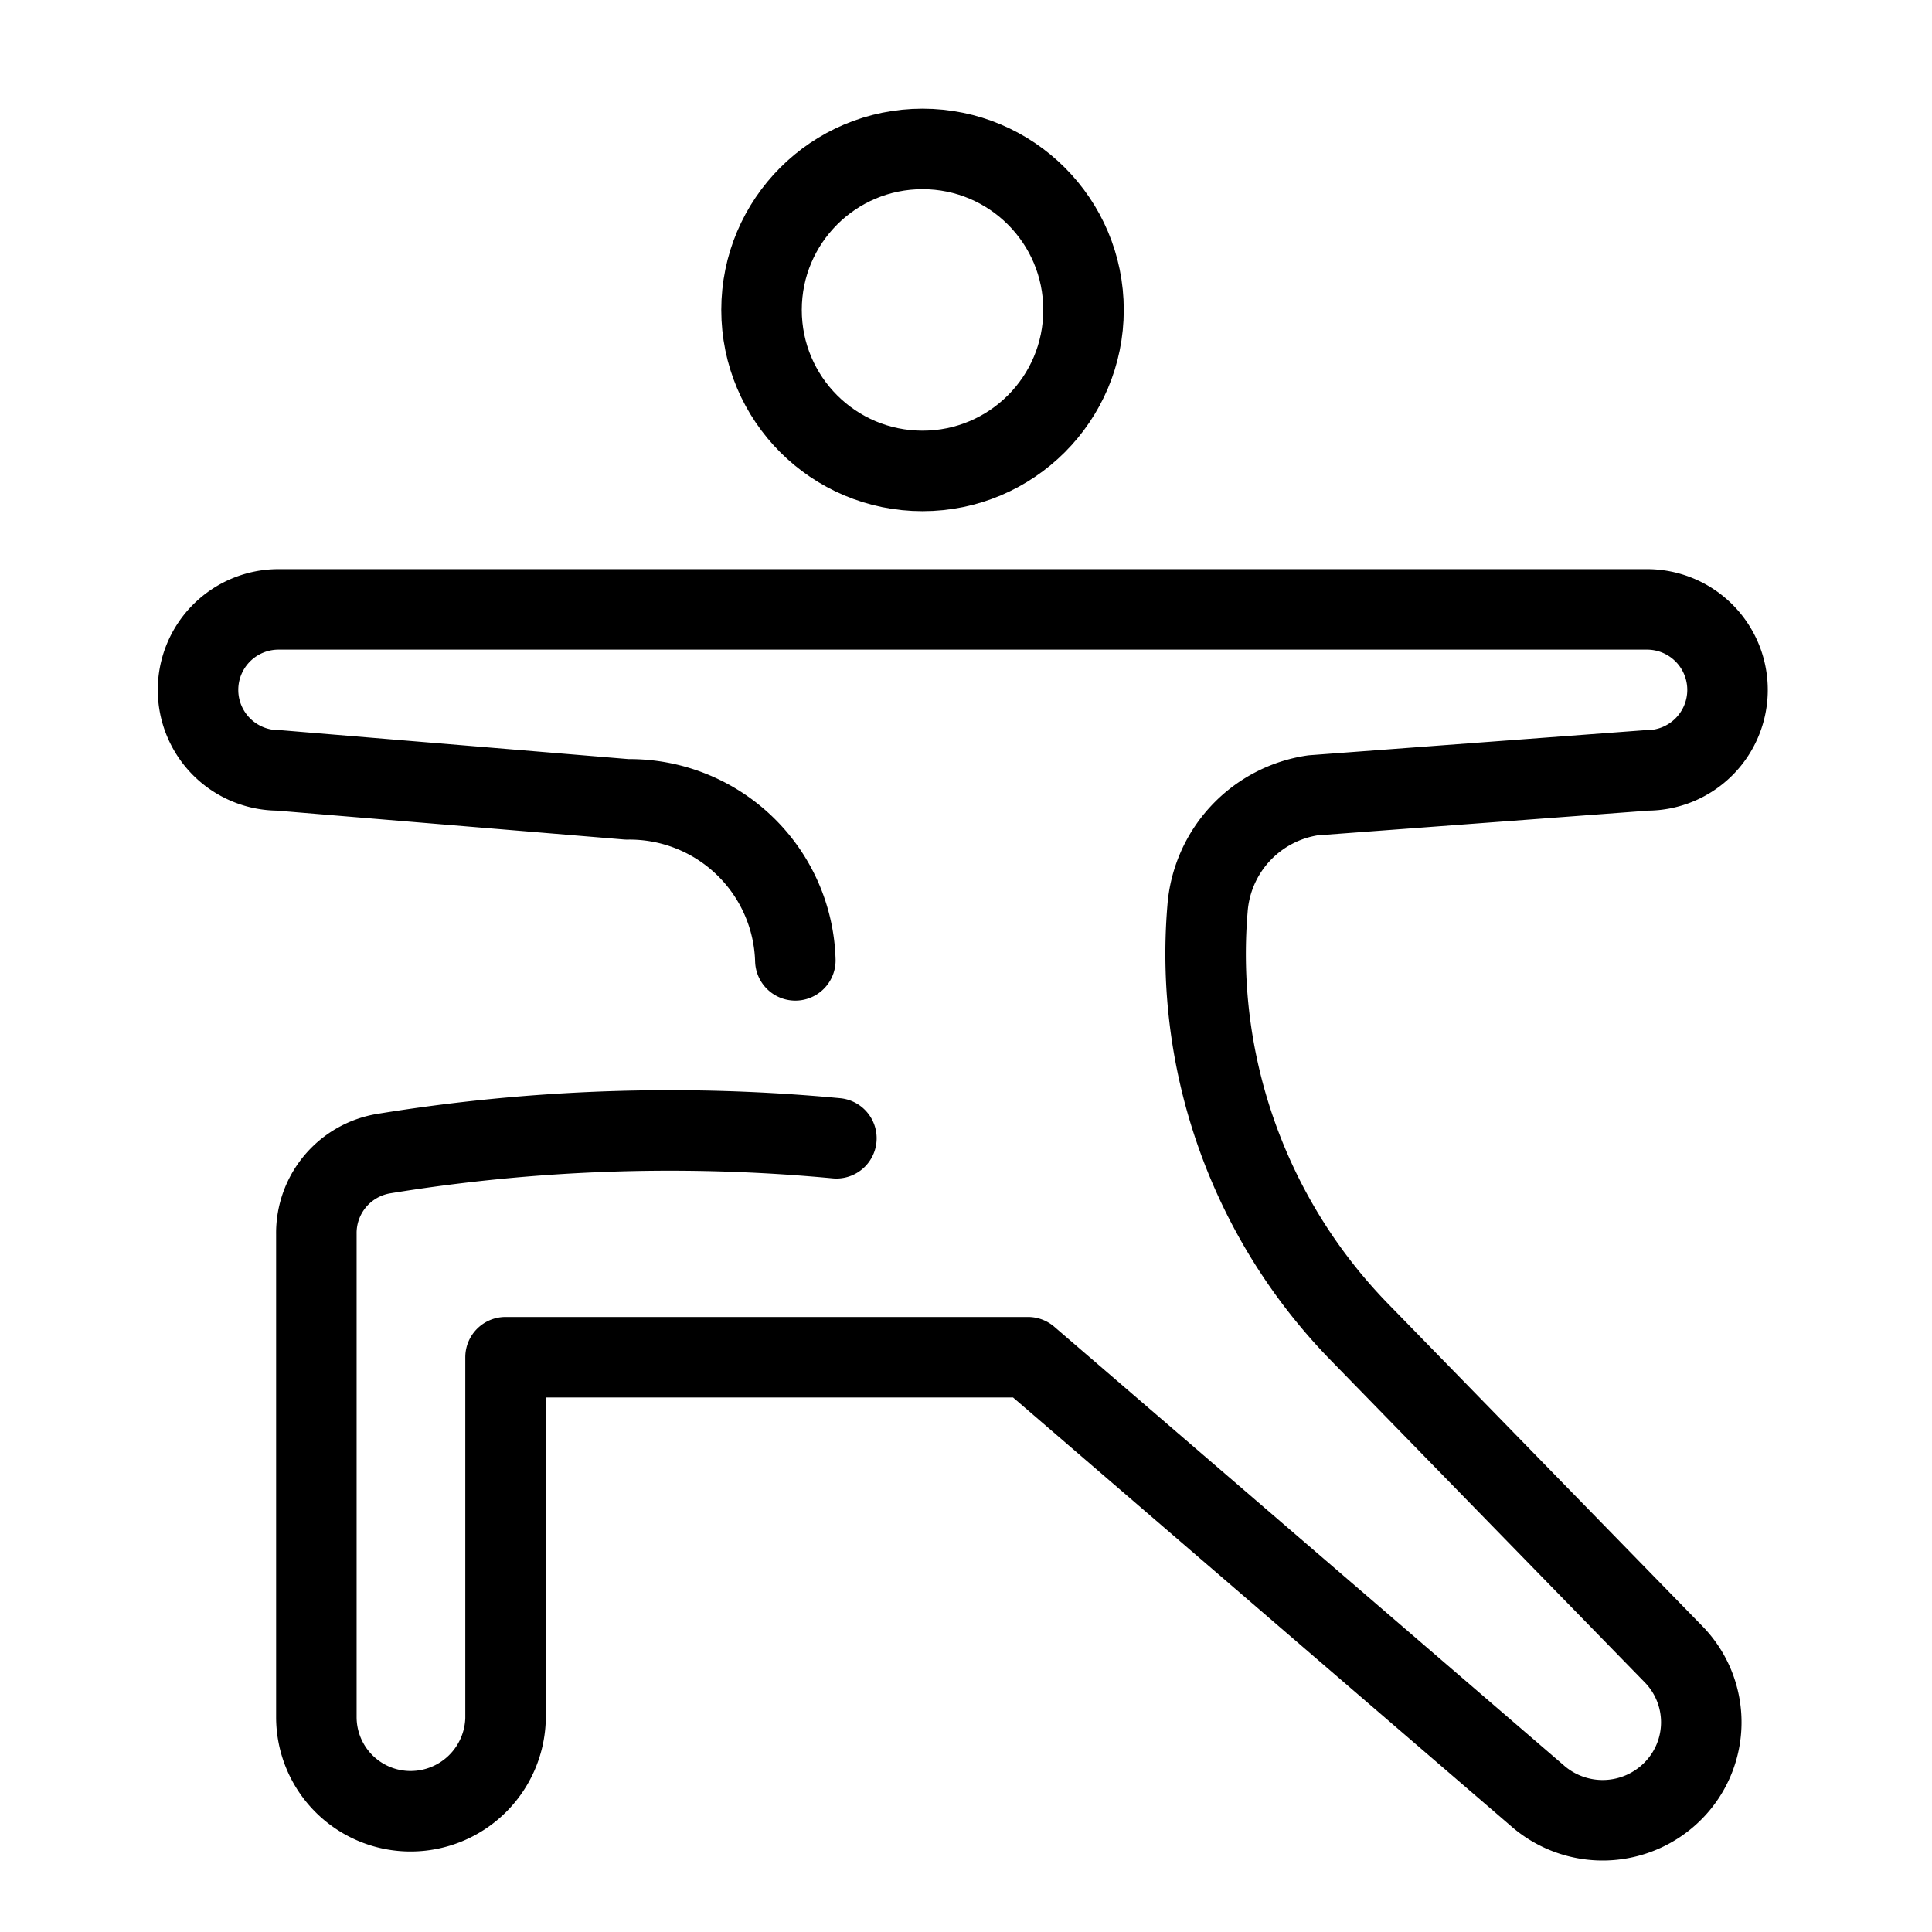
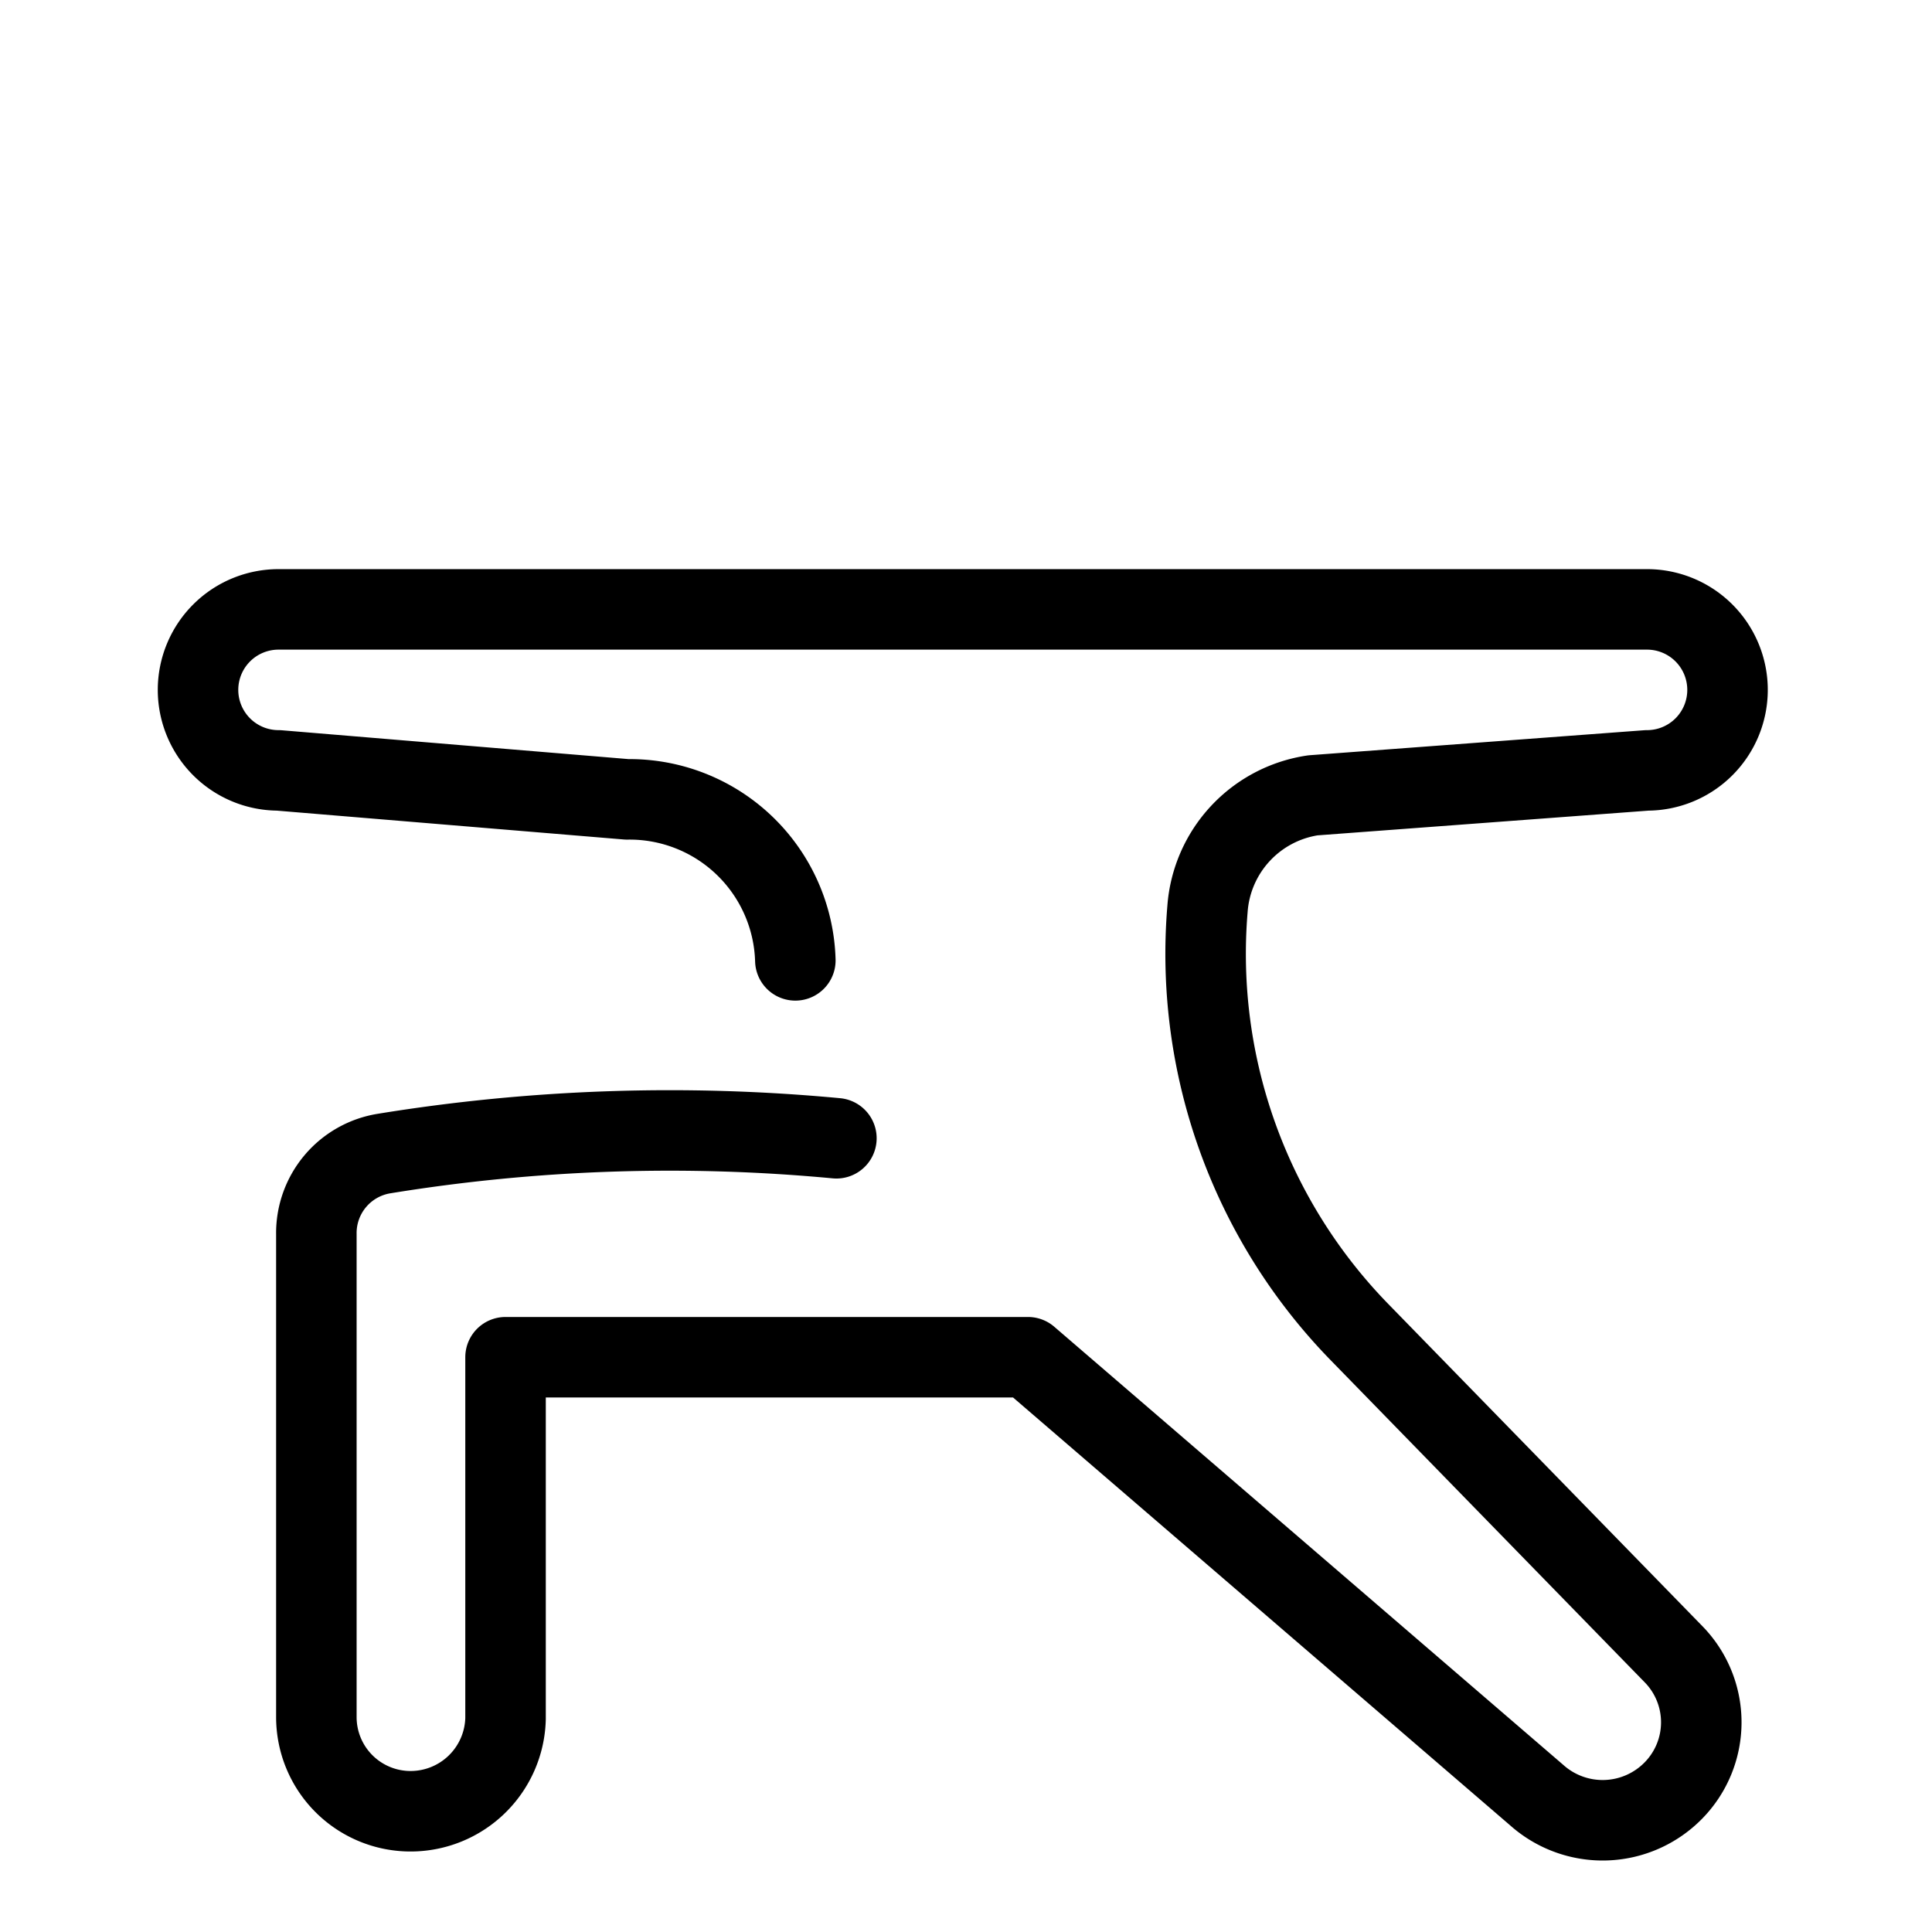
<svg xmlns="http://www.w3.org/2000/svg" data-name="Layer 1" id="Layer_1" viewBox="0 0 24 24">
  <defs>
    <style>.cls-1{fill:none;stroke:#000;stroke-linecap:round;stroke-linejoin:round;}</style>
  </defs>
  <title />
-   <circle class="cls-1" cx="11.46" cy="3.85" r="2" />
  <path class="cls-1" d="M9.88,11.93a2.06,2.06,0,0,0-2.09-2h0L3.46,9.57a1,1,0,0,1-1-1h0a1,1,0,0,1,1-1H20.46a1,1,0,0,1,1,1h0a1,1,0,0,1-1,1l-4.15.31A1.54,1.54,0,0,0,15,11.29h0a6.73,6.73,0,0,0,1.89,5.26l3.9,4a1.21,1.21,0,0,1,0,1.69h0a1.23,1.23,0,0,1-1.7.06l-6.32-5.44H6.28v4.49A1.18,1.18,0,0,1,5.1,22.5h0a1.17,1.17,0,0,1-1.17-1.17v-6a1,1,0,0,1,.84-1,22.09,22.09,0,0,1,5.62-.19" />
</svg>